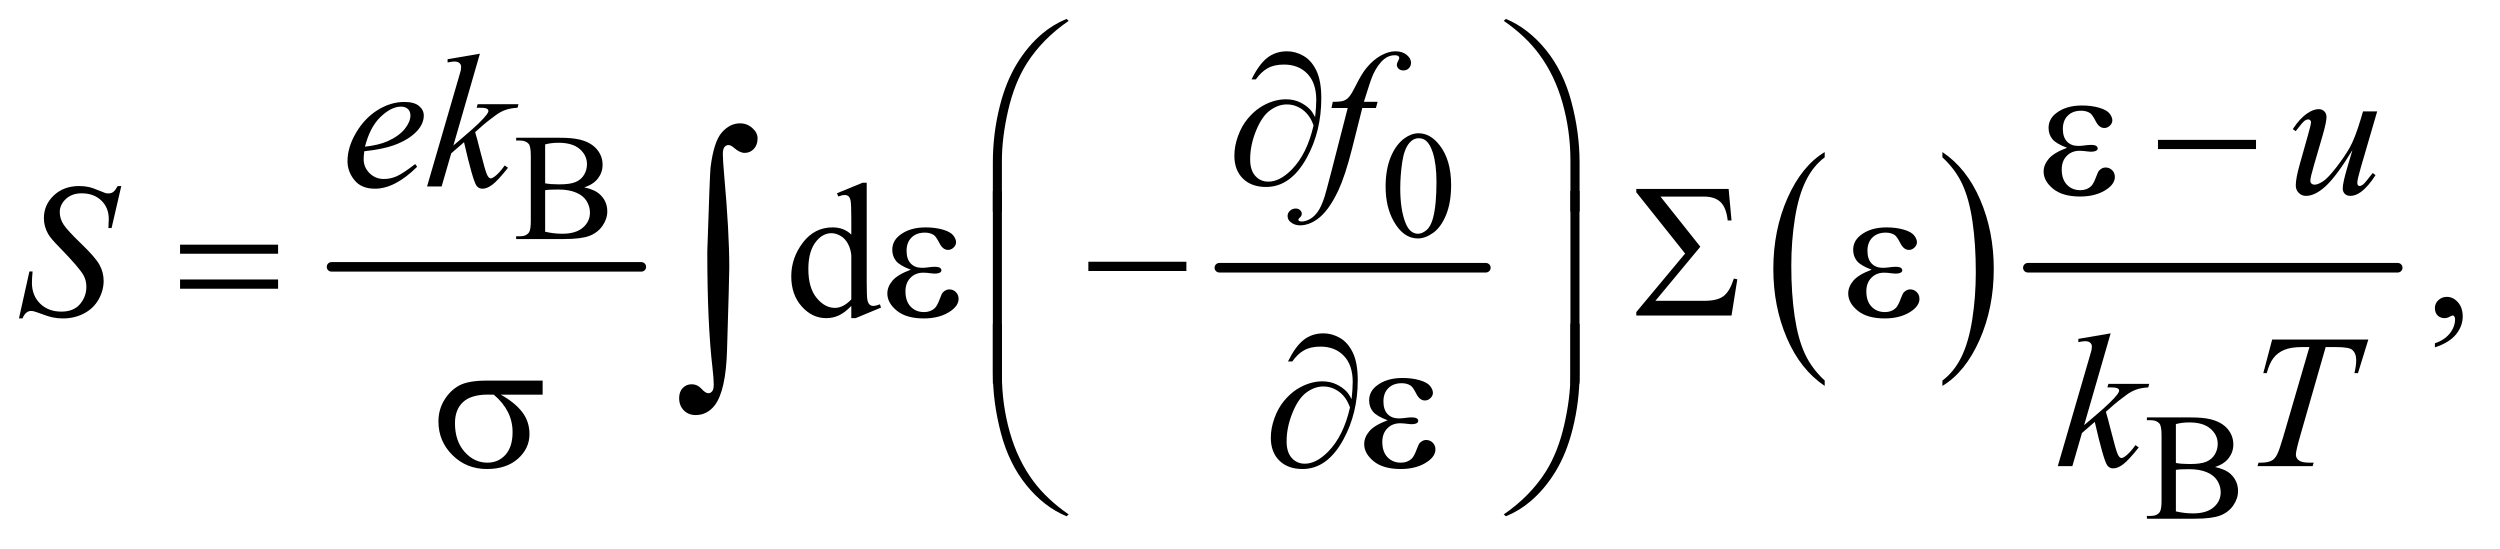
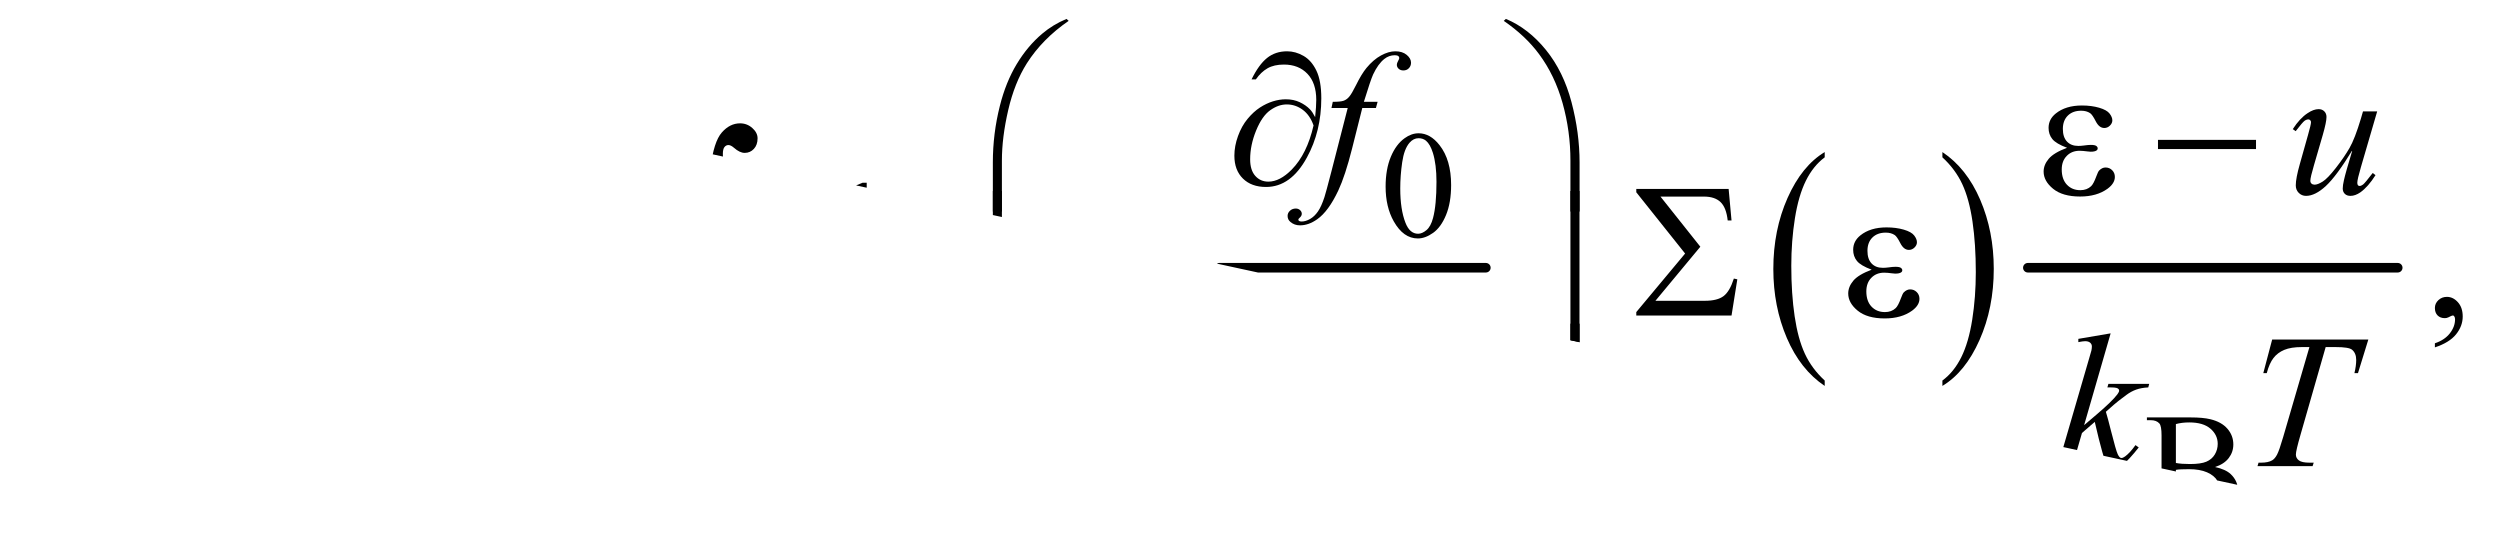
<svg xmlns="http://www.w3.org/2000/svg" stroke-dasharray="none" shape-rendering="auto" font-family="'Dialog'" text-rendering="auto" width="205" fill-opacity="1" color-interpolation="auto" color-rendering="auto" preserveAspectRatio="xMidYMid meet" font-size="12px" viewBox="0 0 205 45" fill="black" stroke="black" image-rendering="auto" stroke-miterlimit="10" stroke-linecap="square" stroke-linejoin="miter" font-style="normal" stroke-width="1" height="45" stroke-dashoffset="0" font-weight="normal" stroke-opacity="1">
  <defs id="genericDefs" />
  <g>
    <defs id="defs1">
      <clipPath clipPathUnits="userSpaceOnUse" id="clipPath1">
        <path d="M1.072 1.491 L131.075 1.491 L131.075 29.671 L1.072 29.671 L1.072 1.491 Z" />
      </clipPath>
      <clipPath clipPathUnits="userSpaceOnUse" id="clipPath2">
-         <path d="M34.239 47.645 L34.239 947.949 L4187.699 947.949 L4187.699 47.645 Z" />
+         <path d="M34.239 47.645 L4187.699 947.949 L4187.699 47.645 Z" />
      </clipPath>
    </defs>
    <g stroke-width="16" transform="scale(1.576,1.576) translate(-1.072,-1.491) matrix(0.031,0,0,0.031,0,0)" stroke-linejoin="round" stroke-linecap="round">
      <line y2="496" fill="none" x1="591" clip-path="url(#clipPath2)" x2="1111" y1="496" />
    </g>
    <g stroke-width="16" transform="matrix(0.049,0,0,0.049,-1.689,-2.35)" stroke-linejoin="round" stroke-linecap="round">
      <line y2="496" fill="none" x1="2075" clip-path="url(#clipPath2)" x2="2521" y1="496" />
    </g>
    <g transform="matrix(0.049,0,0,0.049,-1.689,-2.35)">
      <path d="M3088.062 684.781 L3088.062 693.797 Q3047.406 666.516 3024.742 613.703 Q3002.078 560.891 3002.078 498.125 Q3002.078 432.828 3025.914 379.18 Q3049.75 325.531 3088.062 302.438 L3088.062 311.25 Q3068.906 325.531 3056.602 350.305 Q3044.297 375.078 3038.219 413.188 Q3032.141 451.297 3032.141 492.656 Q3032.141 539.484 3037.75 577.273 Q3043.359 615.062 3054.883 639.945 Q3066.406 664.828 3088.062 684.781 Z" stroke="none" clip-path="url(#clipPath2)" />
    </g>
    <g transform="matrix(0.049,0,0,0.049,-1.689,-2.35)">
      <path d="M3285.016 311.25 L3285.016 302.438 Q3325.656 329.516 3348.32 382.32 Q3370.984 435.125 3370.984 497.906 Q3370.984 563.203 3347.156 616.953 Q3323.328 670.703 3285.016 693.797 L3285.016 684.781 Q3304.328 670.5 3316.633 645.727 Q3328.938 620.953 3334.93 582.945 Q3340.922 544.938 3340.922 503.375 Q3340.922 456.75 3335.398 418.852 Q3329.875 380.953 3318.266 356.078 Q3306.656 331.203 3285.016 311.25 Z" stroke="none" clip-path="url(#clipPath2)" />
    </g>
    <g stroke-width="16" transform="matrix(0.049,0,0,0.049,-1.689,-2.35)" stroke-linejoin="round" stroke-linecap="round">
      <line y2="496" fill="none" x1="3428" clip-path="url(#clipPath2)" x2="4047" y1="496" />
    </g>
    <g transform="matrix(0.049,0,0,0.049,-1.689,-2.35)">
      <path d="M2235.312 243.969 Q2237.188 226.312 2237.188 215.062 Q2237.188 186.938 2222.422 171.469 Q2207.656 156 2183.125 156 Q2166.562 156 2155.625 162.25 Q2144.688 168.5 2136.094 180.844 L2128.906 180.844 Q2140.938 156.156 2154.844 144.984 Q2168.75 133.812 2188.438 133.812 Q2202.5 133.812 2215.859 141.469 Q2229.219 149.125 2237.422 166.156 Q2245.625 183.188 2245.625 212.406 Q2245.625 267.562 2221.562 311.469 Q2194.688 360.844 2153.125 360.844 Q2128.75 360.844 2114.453 346.781 Q2100.156 332.719 2100.156 308.5 Q2100.156 292.406 2106.25 275.609 Q2112.344 258.812 2122.266 246.859 Q2132.188 234.906 2142.891 227.953 Q2153.594 221 2164.609 217.562 Q2175.625 214.125 2186.25 214.125 Q2199.219 214.125 2209.531 218.969 Q2219.844 223.812 2226.719 231 Q2230.938 235.375 2235.312 243.969 ZM2232.656 257.875 Q2226.562 240.531 2214.453 231.625 Q2202.344 222.719 2187.812 222.719 Q2173.75 222.719 2160.078 232.484 Q2146.406 242.25 2136.484 266.547 Q2126.562 290.844 2126.562 314.594 Q2126.562 332.719 2135.156 342.328 Q2143.75 351.938 2157.031 351.938 Q2176.25 351.938 2196.25 331.625 Q2221.719 305.688 2232.656 257.875 Z" stroke="none" clip-path="url(#clipPath2)" />
    </g>
    <g transform="matrix(0.049,0,0,0.049,-1.689,-2.35)">
      <path d="M3493.625 295.281 Q3475.188 288.406 3468.938 280.594 Q3462.688 272.781 3462.688 262 Q3462.688 247.469 3474.875 237.781 Q3491.438 224.5 3518.469 224.5 Q3534.562 224.5 3547.375 228.25 Q3560.188 232 3564.797 238.016 Q3569.406 244.031 3569.406 249.344 Q3569.406 254.188 3565.344 258.172 Q3561.281 262.156 3555.969 262.156 Q3547.375 262.156 3541.672 250.984 Q3535.969 239.812 3532.219 237.312 Q3526.125 233.25 3517.219 233.25 Q3503.156 233.25 3494.875 241.453 Q3486.594 249.656 3486.594 263.719 Q3486.594 277.469 3493.469 284.812 Q3500.344 292.156 3512.375 292.156 Q3516.438 292.156 3521.281 291.531 Q3528.938 290.438 3533.312 290.438 Q3540.031 290.438 3542.453 292.156 Q3544.875 293.875 3544.875 296.219 Q3544.875 298.562 3542.844 299.812 Q3540.031 301.844 3533 301.844 Q3531.438 301.844 3527.844 301.375 Q3519.719 300.281 3514.562 300.281 Q3501.438 300.281 3493.078 308.875 Q3484.719 317.469 3484.719 331.531 Q3484.719 347.938 3493.391 357.078 Q3502.062 366.219 3515.812 366.219 Q3526.906 366.219 3533.938 359.5 Q3538 355.594 3542.531 343.25 Q3545.5 335.125 3547.375 333.25 Q3552.375 328.25 3558 328.25 Q3564.562 328.25 3569.094 332.781 Q3573.625 337.312 3573.625 344.031 Q3573.625 354.812 3561.281 363.875 Q3543.312 376.844 3515.5 376.844 Q3486.125 376.844 3470.266 363.875 Q3454.406 350.906 3454.406 335.125 Q3454.406 323.875 3462.922 313.719 Q3471.438 303.562 3493.625 295.281 ZM3645.781 282 L3809.844 282 L3809.844 297.469 L3645.781 297.469 L3645.781 282 Z" stroke="none" clip-path="url(#clipPath2)" />
    </g>
    <g transform="matrix(0.049,0,0,0.049,-1.689,-2.35)">
      <path d="M1695.969 401.938 L1695.969 319.75 Q1695.969 271.625 1707.688 225.219 Q1717.688 185.375 1735.891 155.219 Q1754.094 125.062 1778.469 104.438 Q1796.281 89.281 1819.25 79.594 L1822.844 82.875 Q1778.781 113.188 1752.844 153.969 Q1732.219 186.625 1721.672 232.25 Q1711.125 277.875 1711.125 316.625 L1711.125 401.938 L1695.969 401.938 ZM2677.844 401.938 L2662.531 401.938 L2662.531 316.625 Q2662.531 267.25 2649.406 220.531 Q2636.281 173.812 2610.031 138.5 Q2587.375 107.875 2550.969 82.875 L2554.562 79.594 Q2592.219 95.375 2621.516 131.469 Q2650.812 167.562 2664.328 218.891 Q2677.844 270.219 2677.844 319.75 L2677.844 401.938 Z" stroke="none" clip-path="url(#clipPath2)" />
    </g>
    <g transform="matrix(0.049,0,0,0.049,-1.689,-2.35)">
      <path d="M335.781 457.406 L499.844 457.406 L499.844 472.562 L335.781 472.562 L335.781 457.406 ZM335.781 515.688 L499.844 515.688 L499.844 531.156 L335.781 531.156 L335.781 515.688 ZM1558.625 499.281 Q1540.188 492.406 1533.938 484.594 Q1527.688 476.781 1527.688 466 Q1527.688 451.469 1539.875 441.781 Q1556.438 428.5 1583.469 428.5 Q1599.562 428.5 1612.375 432.25 Q1625.188 436 1629.797 442.016 Q1634.406 448.031 1634.406 453.344 Q1634.406 458.188 1630.344 462.172 Q1626.281 466.156 1620.969 466.156 Q1612.375 466.156 1606.672 454.984 Q1600.969 443.812 1597.219 441.312 Q1591.125 437.25 1582.219 437.25 Q1568.156 437.25 1559.875 445.453 Q1551.594 453.656 1551.594 467.719 Q1551.594 481.469 1558.469 488.812 Q1565.344 496.156 1577.375 496.156 Q1581.438 496.156 1586.281 495.531 Q1593.938 494.438 1598.312 494.438 Q1605.031 494.438 1607.453 496.156 Q1609.875 497.875 1609.875 500.219 Q1609.875 502.562 1607.844 503.812 Q1605.031 505.844 1598 505.844 Q1596.438 505.844 1592.844 505.375 Q1584.719 504.281 1579.562 504.281 Q1566.438 504.281 1558.078 512.875 Q1549.719 521.469 1549.719 535.531 Q1549.719 551.938 1558.391 561.078 Q1567.062 570.219 1580.812 570.219 Q1591.906 570.219 1598.938 563.5 Q1603 559.594 1607.531 547.25 Q1610.5 539.125 1612.375 537.25 Q1617.375 532.25 1623 532.25 Q1629.562 532.25 1634.094 536.781 Q1638.625 541.312 1638.625 548.031 Q1638.625 558.812 1626.281 567.875 Q1608.312 580.844 1580.5 580.844 Q1551.125 580.844 1535.266 567.875 Q1519.406 554.906 1519.406 539.125 Q1519.406 527.875 1527.922 517.719 Q1536.438 507.562 1558.625 499.281 ZM1855.781 486 L2019.844 486 L2019.844 501.469 L1855.781 501.469 L1855.781 486 ZM2932.125 576 L2772.75 576 L2772.75 570.219 L2854.469 472.25 L2772.75 369.75 L2772.75 364.125 L2927.281 364.125 L2932.125 416.938 L2925.719 416.938 Q2923.375 395.375 2913.766 386.156 Q2904.156 376.938 2886.031 376.938 L2813.219 376.938 L2879.938 460.844 L2804.781 551.312 L2887.594 551.312 Q2908.375 551.312 2918.766 543.5 Q2929.156 535.688 2936.031 514.125 L2941.812 515.375 L2932.125 576 ZM3166.625 499.281 Q3148.188 492.406 3141.938 484.594 Q3135.688 476.781 3135.688 466 Q3135.688 451.469 3147.875 441.781 Q3164.438 428.5 3191.469 428.5 Q3207.562 428.5 3220.375 432.25 Q3233.188 436 3237.797 442.016 Q3242.406 448.031 3242.406 453.344 Q3242.406 458.188 3238.344 462.172 Q3234.281 466.156 3228.969 466.156 Q3220.375 466.156 3214.672 454.984 Q3208.969 443.812 3205.219 441.312 Q3199.125 437.25 3190.219 437.25 Q3176.156 437.25 3167.875 445.453 Q3159.594 453.656 3159.594 467.719 Q3159.594 481.469 3166.469 488.812 Q3173.344 496.156 3185.375 496.156 Q3189.438 496.156 3194.281 495.531 Q3201.938 494.438 3206.312 494.438 Q3213.031 494.438 3215.453 496.156 Q3217.875 497.875 3217.875 500.219 Q3217.875 502.562 3215.844 503.812 Q3213.031 505.844 3206 505.844 Q3204.438 505.844 3200.844 505.375 Q3192.719 504.281 3187.562 504.281 Q3174.438 504.281 3166.078 512.875 Q3157.719 521.469 3157.719 535.531 Q3157.719 551.938 3166.391 561.078 Q3175.062 570.219 3188.812 570.219 Q3199.906 570.219 3206.938 563.5 Q3211 559.594 3215.531 547.25 Q3218.5 539.125 3220.375 537.25 Q3225.375 532.25 3231 532.25 Q3237.562 532.25 3242.094 536.781 Q3246.625 541.312 3246.625 548.031 Q3246.625 558.812 3234.281 567.875 Q3216.312 580.844 3188.5 580.844 Q3159.125 580.844 3143.266 567.875 Q3127.406 554.906 3127.406 539.125 Q3127.406 527.875 3135.922 517.719 Q3144.438 507.562 3166.625 499.281 Z" stroke="none" clip-path="url(#clipPath2)" />
    </g>
    <g transform="matrix(0.049,0,0,0.049,-1.689,-2.35)">
      <path d="M1711.125 689.938 L1695.969 689.938 L1695.969 367.594 L1711.125 367.594 L1711.125 689.938 ZM2677.688 689.938 L2662.531 689.938 L2662.531 367.594 L2677.688 367.594 L2677.688 689.938 Z" stroke="none" clip-path="url(#clipPath2)" />
    </g>
    <g transform="matrix(0.049,0,0,0.049,-1.689,-2.35)">
      <path d="M942.562 708.469 L872.562 708.469 Q896.156 721.594 908.344 737.531 Q920.531 753.469 920.531 774.406 Q920.531 798.469 901.156 815.656 Q881.781 832.844 849.281 832.844 Q815.062 832.844 791.625 809.562 Q768.188 786.281 768.188 753.312 Q768.188 733.469 778.031 717.375 Q787.875 701.281 802.953 693.078 Q818.031 684.875 849.125 684.875 L942.562 684.875 L942.562 708.469 ZM860.844 708.469 Q854.281 708.312 850.844 708.312 Q822.875 708.312 809.359 720.812 Q795.844 733.312 795.844 756.125 Q795.844 785.969 811.938 804.094 Q828.031 822.219 850.062 822.219 Q868.5 822.219 880.375 809.016 Q892.25 795.812 892.25 770.969 Q892.25 735.031 860.844 708.469 ZM2296.312 715.969 Q2298.188 698.312 2298.188 687.062 Q2298.188 658.938 2283.422 643.469 Q2268.656 628 2244.125 628 Q2227.562 628 2216.625 634.25 Q2205.688 640.5 2197.094 652.844 L2189.906 652.844 Q2201.938 628.156 2215.844 616.984 Q2229.75 605.812 2249.438 605.812 Q2263.5 605.812 2276.859 613.469 Q2290.219 621.125 2298.422 638.156 Q2306.625 655.188 2306.625 684.406 Q2306.625 739.562 2282.562 783.469 Q2255.688 832.844 2214.125 832.844 Q2189.75 832.844 2175.453 818.781 Q2161.156 804.719 2161.156 780.5 Q2161.156 764.406 2167.25 747.609 Q2173.344 730.812 2183.266 718.859 Q2193.188 706.906 2203.891 699.953 Q2214.594 693 2225.609 689.562 Q2236.625 686.125 2247.25 686.125 Q2260.219 686.125 2270.531 690.969 Q2280.844 695.812 2287.719 703 Q2291.938 707.375 2296.312 715.969 ZM2293.656 729.875 Q2287.562 712.531 2275.453 703.625 Q2263.344 694.719 2248.812 694.719 Q2234.75 694.719 2221.078 704.484 Q2207.406 714.25 2197.484 738.547 Q2187.562 762.844 2187.562 786.594 Q2187.562 804.719 2196.156 814.328 Q2204.75 823.938 2218.031 823.938 Q2237.25 823.938 2257.25 803.625 Q2282.719 777.688 2293.656 729.875 ZM2356.625 751.281 Q2338.188 744.406 2331.938 736.594 Q2325.688 728.781 2325.688 718 Q2325.688 703.469 2337.875 693.781 Q2354.438 680.5 2381.469 680.5 Q2397.562 680.5 2410.375 684.25 Q2423.188 688 2427.797 694.016 Q2432.406 700.031 2432.406 705.344 Q2432.406 710.188 2428.344 714.172 Q2424.281 718.156 2418.969 718.156 Q2410.375 718.156 2404.672 706.984 Q2398.969 695.812 2395.219 693.312 Q2389.125 689.25 2380.219 689.25 Q2366.156 689.25 2357.875 697.453 Q2349.594 705.656 2349.594 719.719 Q2349.594 733.469 2356.469 740.812 Q2363.344 748.156 2375.375 748.156 Q2379.438 748.156 2384.281 747.531 Q2391.938 746.438 2396.312 746.438 Q2403.031 746.438 2405.453 748.156 Q2407.875 749.875 2407.875 752.219 Q2407.875 754.562 2405.844 755.812 Q2403.031 757.844 2396 757.844 Q2394.438 757.844 2390.844 757.375 Q2382.719 756.281 2377.562 756.281 Q2364.438 756.281 2356.078 764.875 Q2347.719 773.469 2347.719 787.531 Q2347.719 803.938 2356.391 813.078 Q2365.062 822.219 2378.812 822.219 Q2389.906 822.219 2396.938 815.5 Q2401 811.594 2405.531 799.25 Q2408.5 791.125 2410.375 789.25 Q2415.375 784.25 2421 784.25 Q2427.562 784.25 2432.094 788.781 Q2436.625 793.312 2436.625 800.031 Q2436.625 810.812 2424.281 819.875 Q2406.312 832.844 2378.5 832.844 Q2349.125 832.844 2333.266 819.875 Q2317.406 806.906 2317.406 791.125 Q2317.406 779.875 2325.922 769.719 Q2334.438 759.562 2356.625 751.281 Z" stroke="none" clip-path="url(#clipPath2)" />
    </g>
    <g transform="matrix(0.049,0,0,0.049,-1.689,-2.35)">
      <path d="M1695.969 589.594 L1711.125 589.594 L1711.125 675.062 Q1711.125 724.438 1724.328 771.156 Q1737.531 817.875 1763.781 853.188 Q1786.438 883.656 1822.844 908.812 L1819.25 911.938 Q1781.594 896.156 1752.297 860.141 Q1723 824.125 1709.484 772.719 Q1695.969 721.312 1695.969 671.938 L1695.969 589.594 ZM2677.844 589.594 L2677.844 671.938 Q2677.844 720.062 2666.125 766.312 Q2656.125 806.312 2637.922 836.469 Q2619.719 866.625 2595.188 887.25 Q2577.531 902.406 2554.562 911.938 L2550.969 908.812 Q2595.031 878.5 2620.969 837.719 Q2641.594 805.062 2652.062 759.438 Q2662.531 713.812 2662.531 675.062 L2662.531 589.594 L2677.844 589.594 Z" stroke="none" clip-path="url(#clipPath2)" />
    </g>
    <g transform="matrix(0.049,0,0,0.049,-1.689,-2.35)">
      <path d="M1218.109 468.812 Q1222.328 339.672 1223.5 328.656 Q1228.891 285.062 1242.367 269.711 Q1255.844 254.359 1272.953 254.359 Q1284.672 254.359 1293.461 262.211 Q1302.25 270.062 1302.25 279.438 Q1302.25 290.453 1296.039 297.133 Q1289.828 303.812 1280.688 303.812 Q1272.484 303.812 1262.875 295.375 Q1257.484 290.688 1253.5 290.688 Q1249.516 290.688 1246.82 294.086 Q1244.125 297.484 1244.125 305.688 Q1244.125 315.531 1246.234 339.672 Q1254.906 435.766 1254.906 495.531 Q1254.906 511.234 1251.156 633.344 Q1249.281 702.484 1230.062 726.859 Q1217.406 742.562 1198.656 742.562 Q1186.469 742.562 1178.734 734.594 Q1171 726.625 1171 714.203 Q1171 703.656 1176.977 697.328 Q1182.953 691 1192.094 691 Q1201.469 691 1208.266 698.5 Q1215.062 706 1219.75 706 Q1223.734 706 1226.312 702.719 Q1228.891 699.438 1228.891 691.703 Q1228.891 681.859 1226.781 663.578 Q1218.109 589.75 1218.109 468.812 Z" stroke="none" clip-path="url(#clipPath2)" />
    </g>
    <g transform="matrix(0.049,0,0,0.049,-1.689,-2.35)">
      <path d="M2353.25 360.25 Q2353.25 331.25 2362 310.312 Q2370.75 289.375 2385.25 279.125 Q2396.5 271 2408.5 271 Q2428 271 2443.5 290.875 Q2462.875 315.5 2462.875 357.625 Q2462.875 387.125 2454.375 407.75 Q2445.875 428.375 2432.688 437.688 Q2419.5 447 2407.25 447 Q2383 447 2366.875 418.375 Q2353.25 394.25 2353.25 360.25 ZM2377.75 363.375 Q2377.75 398.375 2386.375 420.5 Q2393.5 439.125 2407.625 439.125 Q2414.375 439.125 2421.625 433.062 Q2428.875 427 2432.625 412.75 Q2438.375 391.25 2438.375 352.125 Q2438.375 323.125 2432.375 303.75 Q2427.875 289.375 2420.75 283.375 Q2415.625 279.25 2408.375 279.25 Q2399.875 279.25 2393.25 286.875 Q2384.25 297.25 2381 319.5 Q2377.75 341.75 2377.75 363.375 Z" stroke="none" clip-path="url(#clipPath2)" />
    </g>
    <g transform="matrix(0.049,0,0,0.049,-1.689,-2.35)">
      <path d="M1012.25 361.5 Q1029.875 365.25 1038.625 373.5 Q1050.75 385 1050.75 401.625 Q1050.75 414.25 1042.75 425.812 Q1034.75 437.375 1020.812 442.688 Q1006.875 448 978.25 448 L898.25 448 L898.25 443.375 L904.625 443.375 Q915.25 443.375 919.875 436.625 Q922.75 432.25 922.75 418 L922.75 308.5 Q922.75 292.75 919.125 288.625 Q914.25 283.125 904.625 283.125 L898.25 283.125 L898.25 278.5 L971.5 278.5 Q992 278.5 1004.375 281.5 Q1023.125 286 1033 297.438 Q1042.875 308.875 1042.875 323.75 Q1042.875 336.5 1035.125 346.562 Q1027.375 356.625 1012.25 361.5 ZM946.75 354.75 Q951.375 355.625 957.312 356.062 Q963.25 356.5 970.375 356.5 Q988.625 356.5 997.812 352.562 Q1007 348.625 1011.875 340.5 Q1016.75 332.375 1016.75 322.75 Q1016.75 307.875 1004.625 297.375 Q992.5 286.875 969.25 286.875 Q956.75 286.875 946.75 289.625 L946.75 354.75 ZM946.75 435.75 Q961.25 439.125 975.375 439.125 Q998 439.125 1009.875 428.938 Q1021.75 418.75 1021.75 403.75 Q1021.75 393.875 1016.375 384.75 Q1011 375.625 998.875 370.375 Q986.75 365.125 968.875 365.125 Q961.125 365.125 955.625 365.375 Q950.125 365.625 946.75 366.25 L946.75 435.75 Z" stroke="none" clip-path="url(#clipPath2)" />
    </g>
    <g transform="matrix(0.049,0,0,0.049,-1.689,-2.35)">
      <path d="M3741.25 829.5 Q3758.875 833.25 3767.625 841.5 Q3779.75 853 3779.75 869.625 Q3779.75 882.25 3771.75 893.812 Q3763.75 905.375 3749.812 910.688 Q3735.875 916 3707.25 916 L3627.25 916 L3627.25 911.375 L3633.625 911.375 Q3644.25 911.375 3648.875 904.625 Q3651.75 900.25 3651.75 886 L3651.75 776.5 Q3651.75 760.75 3648.125 756.625 Q3643.25 751.125 3633.625 751.125 L3627.25 751.125 L3627.25 746.5 L3700.5 746.5 Q3721 746.5 3733.375 749.5 Q3752.125 754 3762 765.438 Q3771.875 776.875 3771.875 791.75 Q3771.875 804.5 3764.125 814.562 Q3756.375 824.625 3741.25 829.5 ZM3675.75 822.75 Q3680.375 823.625 3686.312 824.062 Q3692.25 824.5 3699.375 824.5 Q3717.625 824.5 3726.812 820.562 Q3736 816.625 3740.875 808.5 Q3745.75 800.375 3745.75 790.75 Q3745.75 775.875 3733.625 765.375 Q3721.5 754.875 3698.25 754.875 Q3685.75 754.875 3675.75 757.625 L3675.75 822.75 ZM3675.75 903.75 Q3690.25 907.125 3704.375 907.125 Q3727 907.125 3738.875 896.938 Q3750.75 886.75 3750.75 871.75 Q3750.75 861.875 3745.375 852.75 Q3740 843.625 3727.875 838.375 Q3715.75 833.125 3697.875 833.125 Q3690.125 833.125 3684.625 833.375 Q3679.125 833.625 3675.75 834.25 L3675.75 903.75 Z" stroke="none" clip-path="url(#clipPath2)" />
    </g>
    <g transform="matrix(0.049,0,0,0.049,-1.689,-2.35)">
      <path d="M1459.094 559.906 Q1448.625 570.844 1438.625 575.609 Q1428.625 580.375 1417.062 580.375 Q1393.625 580.375 1376.125 560.766 Q1358.625 541.156 1358.625 510.375 Q1358.625 479.594 1378 454.047 Q1397.375 428.5 1427.844 428.5 Q1446.75 428.5 1459.094 440.531 L1459.094 414.125 Q1459.094 389.594 1457.922 383.969 Q1456.75 378.344 1454.25 376.312 Q1451.75 374.281 1448 374.281 Q1443.938 374.281 1437.219 376.781 L1435.188 371.312 L1477.844 353.812 L1484.875 353.812 L1484.875 519.281 Q1484.875 544.438 1486.047 549.984 Q1487.219 555.531 1489.797 557.719 Q1492.375 559.906 1495.812 559.906 Q1500.031 559.906 1507.062 557.25 L1508.781 562.719 L1466.281 580.375 L1459.094 580.375 L1459.094 559.906 ZM1459.094 548.969 L1459.094 475.219 Q1458.156 464.594 1453.469 455.844 Q1448.781 447.094 1441.047 442.641 Q1433.312 438.188 1425.969 438.188 Q1412.219 438.188 1401.438 450.531 Q1387.219 466.781 1387.219 498.031 Q1387.219 529.594 1400.969 546.391 Q1414.719 563.188 1431.594 563.188 Q1445.812 563.188 1459.094 548.969 ZM4109.188 629.281 L4109.188 622.406 Q4125.281 617.094 4134.109 605.922 Q4142.938 594.75 4142.938 582.25 Q4142.938 579.281 4141.531 577.25 Q4140.438 575.844 4139.344 575.844 Q4137.625 575.844 4131.844 578.969 Q4129.031 580.375 4125.906 580.375 Q4118.25 580.375 4113.719 575.844 Q4109.188 571.312 4109.188 563.344 Q4109.188 555.688 4115.047 550.219 Q4120.906 544.75 4129.344 544.75 Q4139.656 544.75 4147.703 553.734 Q4155.75 562.719 4155.75 577.562 Q4155.75 593.656 4144.578 607.484 Q4133.406 621.312 4109.188 629.281 Z" stroke="none" clip-path="url(#clipPath2)" />
    </g>
    <g transform="matrix(0.049,0,0,0.049,-1.689,-2.35)">
      <path d="M2339.844 218.344 L2337.031 228.656 L2314.219 228.656 L2297.031 296.938 Q2285.625 342.094 2274.062 366.781 Q2257.656 401.625 2238.75 414.906 Q2224.375 425.062 2210 425.062 Q2200.625 425.062 2194.062 419.438 Q2189.219 415.531 2189.219 409.281 Q2189.219 404.281 2193.203 400.609 Q2197.188 396.938 2202.969 396.938 Q2207.188 396.938 2210.078 399.594 Q2212.969 402.25 2212.969 405.688 Q2212.969 409.125 2209.688 412.094 Q2207.188 414.281 2207.188 415.375 Q2207.188 416.781 2208.281 417.562 Q2209.688 418.656 2212.656 418.656 Q2219.375 418.656 2226.797 414.438 Q2234.219 410.219 2240 401.859 Q2245.781 393.5 2250.938 377.719 Q2253.125 371.156 2262.656 334.438 L2289.844 228.656 L2262.656 228.656 L2264.844 218.344 Q2277.812 218.344 2282.969 216.547 Q2288.125 214.75 2292.422 209.672 Q2296.719 204.594 2303.594 190.688 Q2312.812 171.938 2321.25 161.625 Q2332.812 147.719 2345.547 140.766 Q2358.281 133.812 2369.531 133.812 Q2381.406 133.812 2388.594 139.828 Q2395.781 145.844 2395.781 152.875 Q2395.781 158.344 2392.188 162.094 Q2388.594 165.844 2382.969 165.844 Q2378.125 165.844 2375.078 163.031 Q2372.031 160.219 2372.031 156.312 Q2372.031 153.812 2374.062 150.141 Q2376.094 146.469 2376.094 145.219 Q2376.094 143.031 2374.688 141.938 Q2372.656 140.375 2368.75 140.375 Q2358.906 140.375 2351.094 146.625 Q2340.625 154.906 2332.344 172.562 Q2328.125 181.781 2316.875 218.344 L2339.844 218.344 Z" stroke="none" clip-path="url(#clipPath2)" />
    </g>
    <g transform="matrix(0.049,0,0,0.049,-1.689,-2.35)">
-       <path d="M644.125 301.094 Q643.031 308.906 643.031 314.062 Q643.031 327.969 652.875 337.734 Q662.719 347.5 676.781 347.5 Q688.031 347.5 698.422 342.891 Q708.812 338.281 729.281 322.5 L732.562 327.031 Q695.531 363.75 661.938 363.75 Q639.125 363.75 627.562 349.375 Q616 335 616 317.656 Q616 294.375 630.375 270 Q644.75 245.625 666.469 232.109 Q688.188 218.594 711.156 218.594 Q727.719 218.594 735.688 225.312 Q743.656 232.031 743.656 241.25 Q743.656 254.219 733.344 266.094 Q719.75 281.562 693.344 291.094 Q675.844 297.5 644.125 301.094 ZM645.219 293.438 Q668.344 290.781 682.875 284.375 Q702.094 275.781 711.703 263.828 Q721.312 251.875 721.312 241.094 Q721.312 234.531 717.172 230.469 Q713.031 226.406 705.375 226.406 Q689.438 226.406 671.547 243.359 Q653.656 260.312 645.219 293.438 ZM837.562 137.812 L793.188 291.406 L811 276.25 Q840.219 251.562 848.969 239.688 Q851.781 235.781 851.781 233.75 Q851.781 232.344 850.844 231.094 Q849.906 229.844 847.172 229.062 Q844.438 228.281 837.562 228.281 L832.094 228.281 L833.812 222.344 L902.094 222.344 L900.531 228.281 Q888.812 228.906 880.297 231.953 Q871.781 235 863.812 240.938 Q848.031 252.656 843.031 257.188 L829.594 269.062 Q833.031 280.312 838.031 300.469 Q846.469 333.906 849.438 340.156 Q852.406 346.406 855.531 346.406 Q858.188 346.406 861.781 343.75 Q869.906 337.812 879.125 324.844 L884.594 328.75 Q867.562 350.156 858.5 356.953 Q849.438 363.75 841.938 363.75 Q835.375 363.75 831.781 358.594 Q825.531 349.375 811 285.938 L789.594 304.531 L773.5 360 L749.125 360 L801 181.719 L805.375 166.562 Q806.156 162.656 806.156 159.688 Q806.156 155.938 803.266 153.438 Q800.375 150.938 794.906 150.938 Q791.312 150.938 783.5 152.5 L783.5 147.031 L837.562 137.812 Z" stroke="none" clip-path="url(#clipPath2)" />
-     </g>
+       </g>
    <g transform="matrix(0.049,0,0,0.049,-1.689,-2.35)">
      <path d="M4012.625 234.344 L3985.438 327.469 Q3979.344 348.25 3979.344 353.719 Q3979.344 356.531 3980.359 357.859 Q3981.375 359.188 3983.094 359.188 Q3985.75 359.188 3988.953 356.766 Q3992.156 354.344 4005.125 337.469 L4009.812 341.062 Q3997.469 360.594 3984.5 369.812 Q3975.906 375.75 3967.938 375.75 Q3961.844 375.75 3958.406 372.312 Q3954.969 368.875 3954.969 363.406 Q3954.969 358.094 3957 349.344 Q3959.5 337.781 3971.219 299.031 Q3944.656 342.625 3926.766 359.188 Q3908.875 375.75 3893.562 375.75 Q3886.375 375.75 3881.375 370.75 Q3876.375 365.75 3876.375 358.094 Q3876.375 346.375 3883.25 322.156 L3896.844 273.875 Q3901.844 256.531 3901.844 252.312 Q3901.844 250.438 3900.516 249.109 Q3899.188 247.781 3897.625 247.781 Q3894.344 247.781 3891.062 250.125 Q3887.781 252.469 3876.219 267.469 L3871.375 264.031 Q3883.094 245.906 3896.219 237.312 Q3906.219 230.594 3914.656 230.594 Q3920.438 230.594 3924.109 234.266 Q3927.781 237.938 3927.781 243.719 Q3927.781 252.156 3921.531 273.875 L3906.844 324.344 Q3900.75 344.969 3900.75 350.438 Q3900.75 353.406 3902.703 355.203 Q3904.656 357 3907.938 357 Q3913.094 357 3921.375 351.844 Q3929.656 346.688 3943.484 328.953 Q3957.312 311.219 3966.297 295.672 Q3975.281 280.125 3985.438 246.219 L3988.875 234.344 L4012.625 234.344 Z" stroke="none" clip-path="url(#clipPath2)" />
    </g>
    <g transform="matrix(0.049,0,0,0.049,-1.689,-2.35)">
      <path d="M66.188 580.844 L83.688 502.25 L89 502.25 Q87.906 513.656 87.906 521.156 Q87.906 542.562 101.578 556 Q115.25 569.438 137.281 569.438 Q157.75 569.438 168.375 556.859 Q179 544.281 179 527.875 Q179 517.25 174.156 508.5 Q166.812 495.531 134.938 462.875 Q119.469 447.25 115.094 439.594 Q107.906 426.938 107.906 413.031 Q107.906 390.844 124.469 375.062 Q141.031 359.281 166.969 359.281 Q175.719 359.281 183.531 361 Q188.375 361.938 201.188 367.25 Q210.25 370.844 211.188 371.156 Q213.375 371.625 216.031 371.625 Q220.562 371.625 223.844 369.281 Q227.125 366.938 231.5 359.281 L237.438 359.281 L221.188 429.594 L215.875 429.594 Q216.5 420.219 216.5 414.438 Q216.5 395.531 204 383.5 Q191.5 371.469 171.031 371.469 Q154.781 371.469 144.625 381 Q134.469 390.531 134.469 403.031 Q134.469 413.969 140.953 423.891 Q147.438 433.812 170.797 456.234 Q194.156 478.656 201.031 491.234 Q207.906 503.812 207.906 518.031 Q207.906 534.125 199.391 549.203 Q190.875 564.281 174.938 572.562 Q159 580.844 140.094 580.844 Q130.719 580.844 122.594 579.125 Q114.469 577.406 96.656 570.688 Q90.562 568.344 86.5 568.344 Q77.281 568.344 72.125 580.844 L66.188 580.844 Z" stroke="none" clip-path="url(#clipPath2)" />
    </g>
    <g transform="matrix(0.049,0,0,0.049,-1.689,-2.35)">
      <path d="M3566.562 605.812 L3522.188 759.406 L3540 744.25 Q3569.219 719.562 3577.969 707.688 Q3580.781 703.781 3580.781 701.75 Q3580.781 700.344 3579.844 699.094 Q3578.906 697.844 3576.172 697.062 Q3573.438 696.281 3566.562 696.281 L3561.094 696.281 L3562.812 690.344 L3631.094 690.344 L3629.531 696.281 Q3617.812 696.906 3609.297 699.953 Q3600.781 703 3592.812 708.938 Q3577.031 720.656 3572.031 725.188 L3558.594 737.062 Q3562.031 748.312 3567.031 768.469 Q3575.469 801.906 3578.438 808.156 Q3581.406 814.406 3584.531 814.406 Q3587.188 814.406 3590.781 811.75 Q3598.906 805.812 3608.125 792.844 L3613.594 796.75 Q3596.562 818.156 3587.5 824.953 Q3578.438 831.75 3570.938 831.75 Q3564.375 831.75 3560.781 826.594 Q3554.531 817.375 3540 753.938 L3518.594 772.531 L3502.5 828 L3478.125 828 L3530 649.719 L3534.375 634.562 Q3535.156 630.656 3535.156 627.688 Q3535.156 623.938 3532.266 621.438 Q3529.375 618.938 3523.906 618.938 Q3520.312 618.938 3512.5 620.5 L3512.5 615.031 L3566.562 605.812 ZM3836.875 616.125 L3997.812 616.125 L3980.469 672.375 L3974.531 672.375 Q3977.5 660.031 3977.5 650.344 Q3977.5 638.938 3970.469 633.156 Q3965.156 628.781 3943.125 628.781 L3926.406 628.781 L3884.531 774.719 Q3876.562 802.219 3876.562 808.625 Q3876.562 814.562 3881.562 818.391 Q3886.562 822.219 3899.219 822.219 L3906.406 822.219 L3904.531 828 L3812.344 828 L3814.062 822.219 L3818.125 822.219 Q3830.312 822.219 3836.875 818.312 Q3841.406 815.656 3845.078 808.703 Q3848.75 801.75 3855.312 779.25 L3899.219 628.781 L3886.562 628.781 Q3868.281 628.781 3857.109 633.469 Q3845.938 638.156 3839.062 647.062 Q3832.188 655.969 3827.812 672.375 L3822.031 672.375 L3836.875 616.125 Z" stroke="none" clip-path="url(#clipPath2)" />
    </g>
  </g>
</svg>